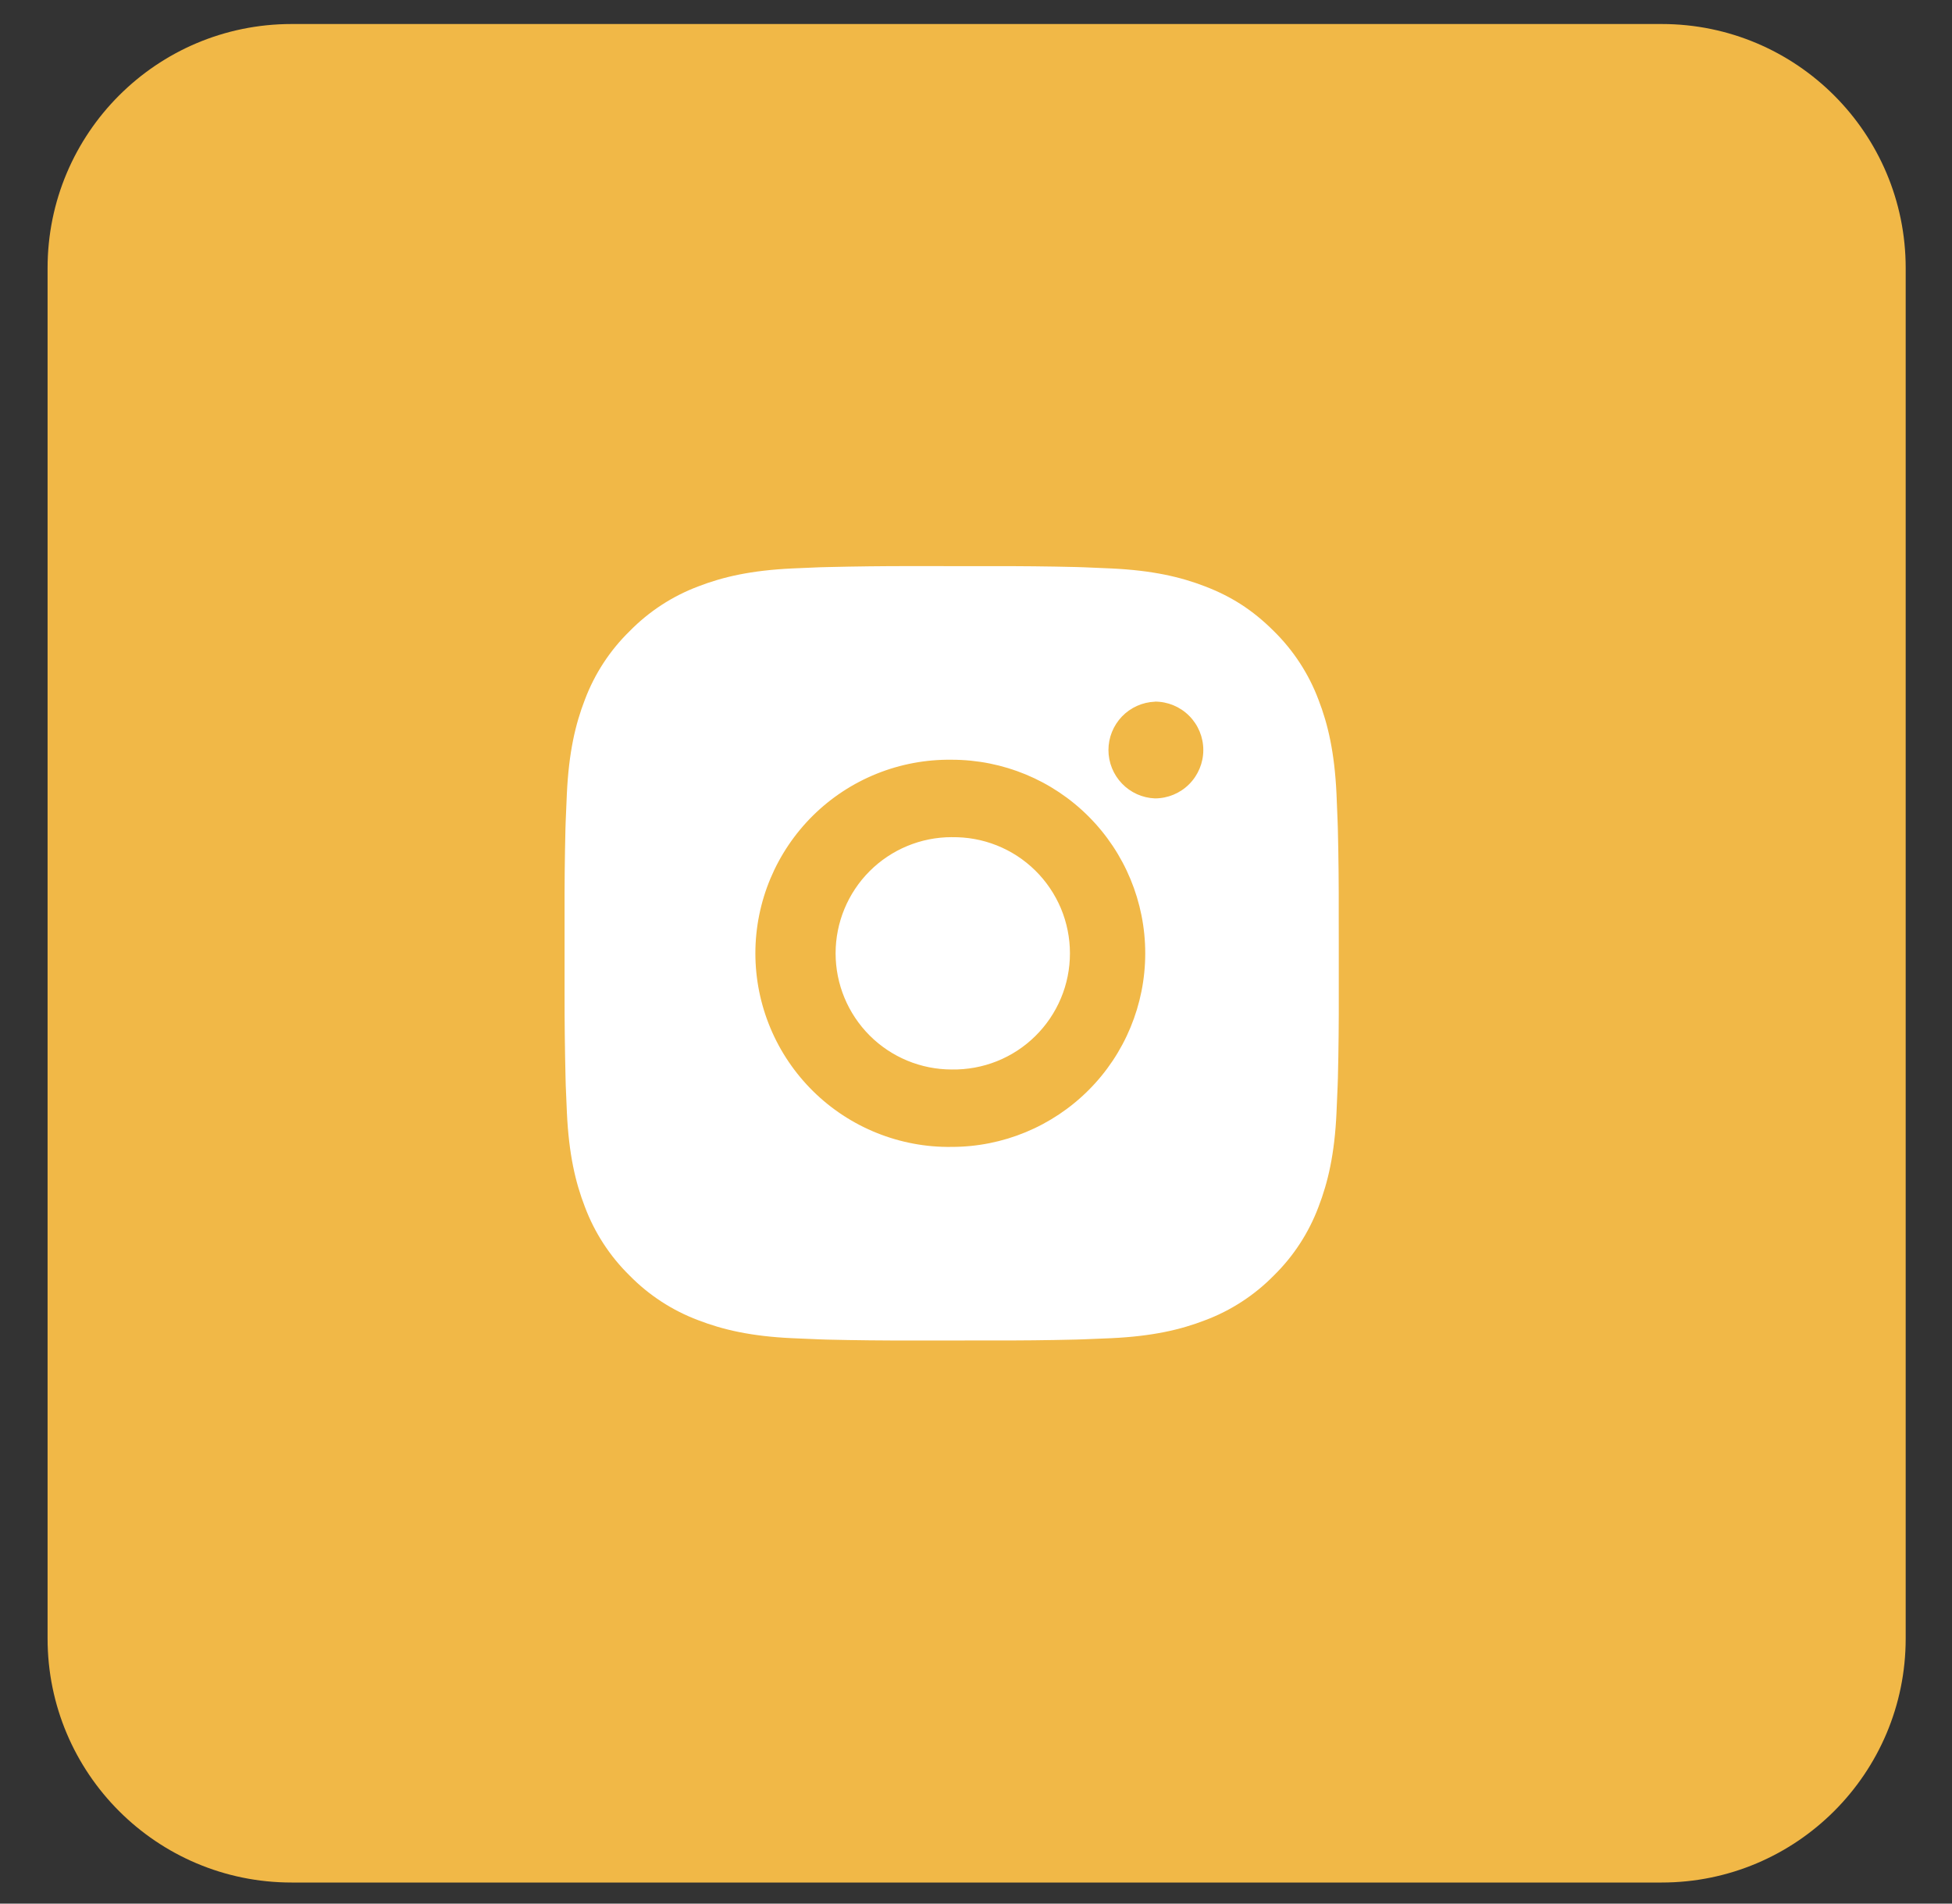
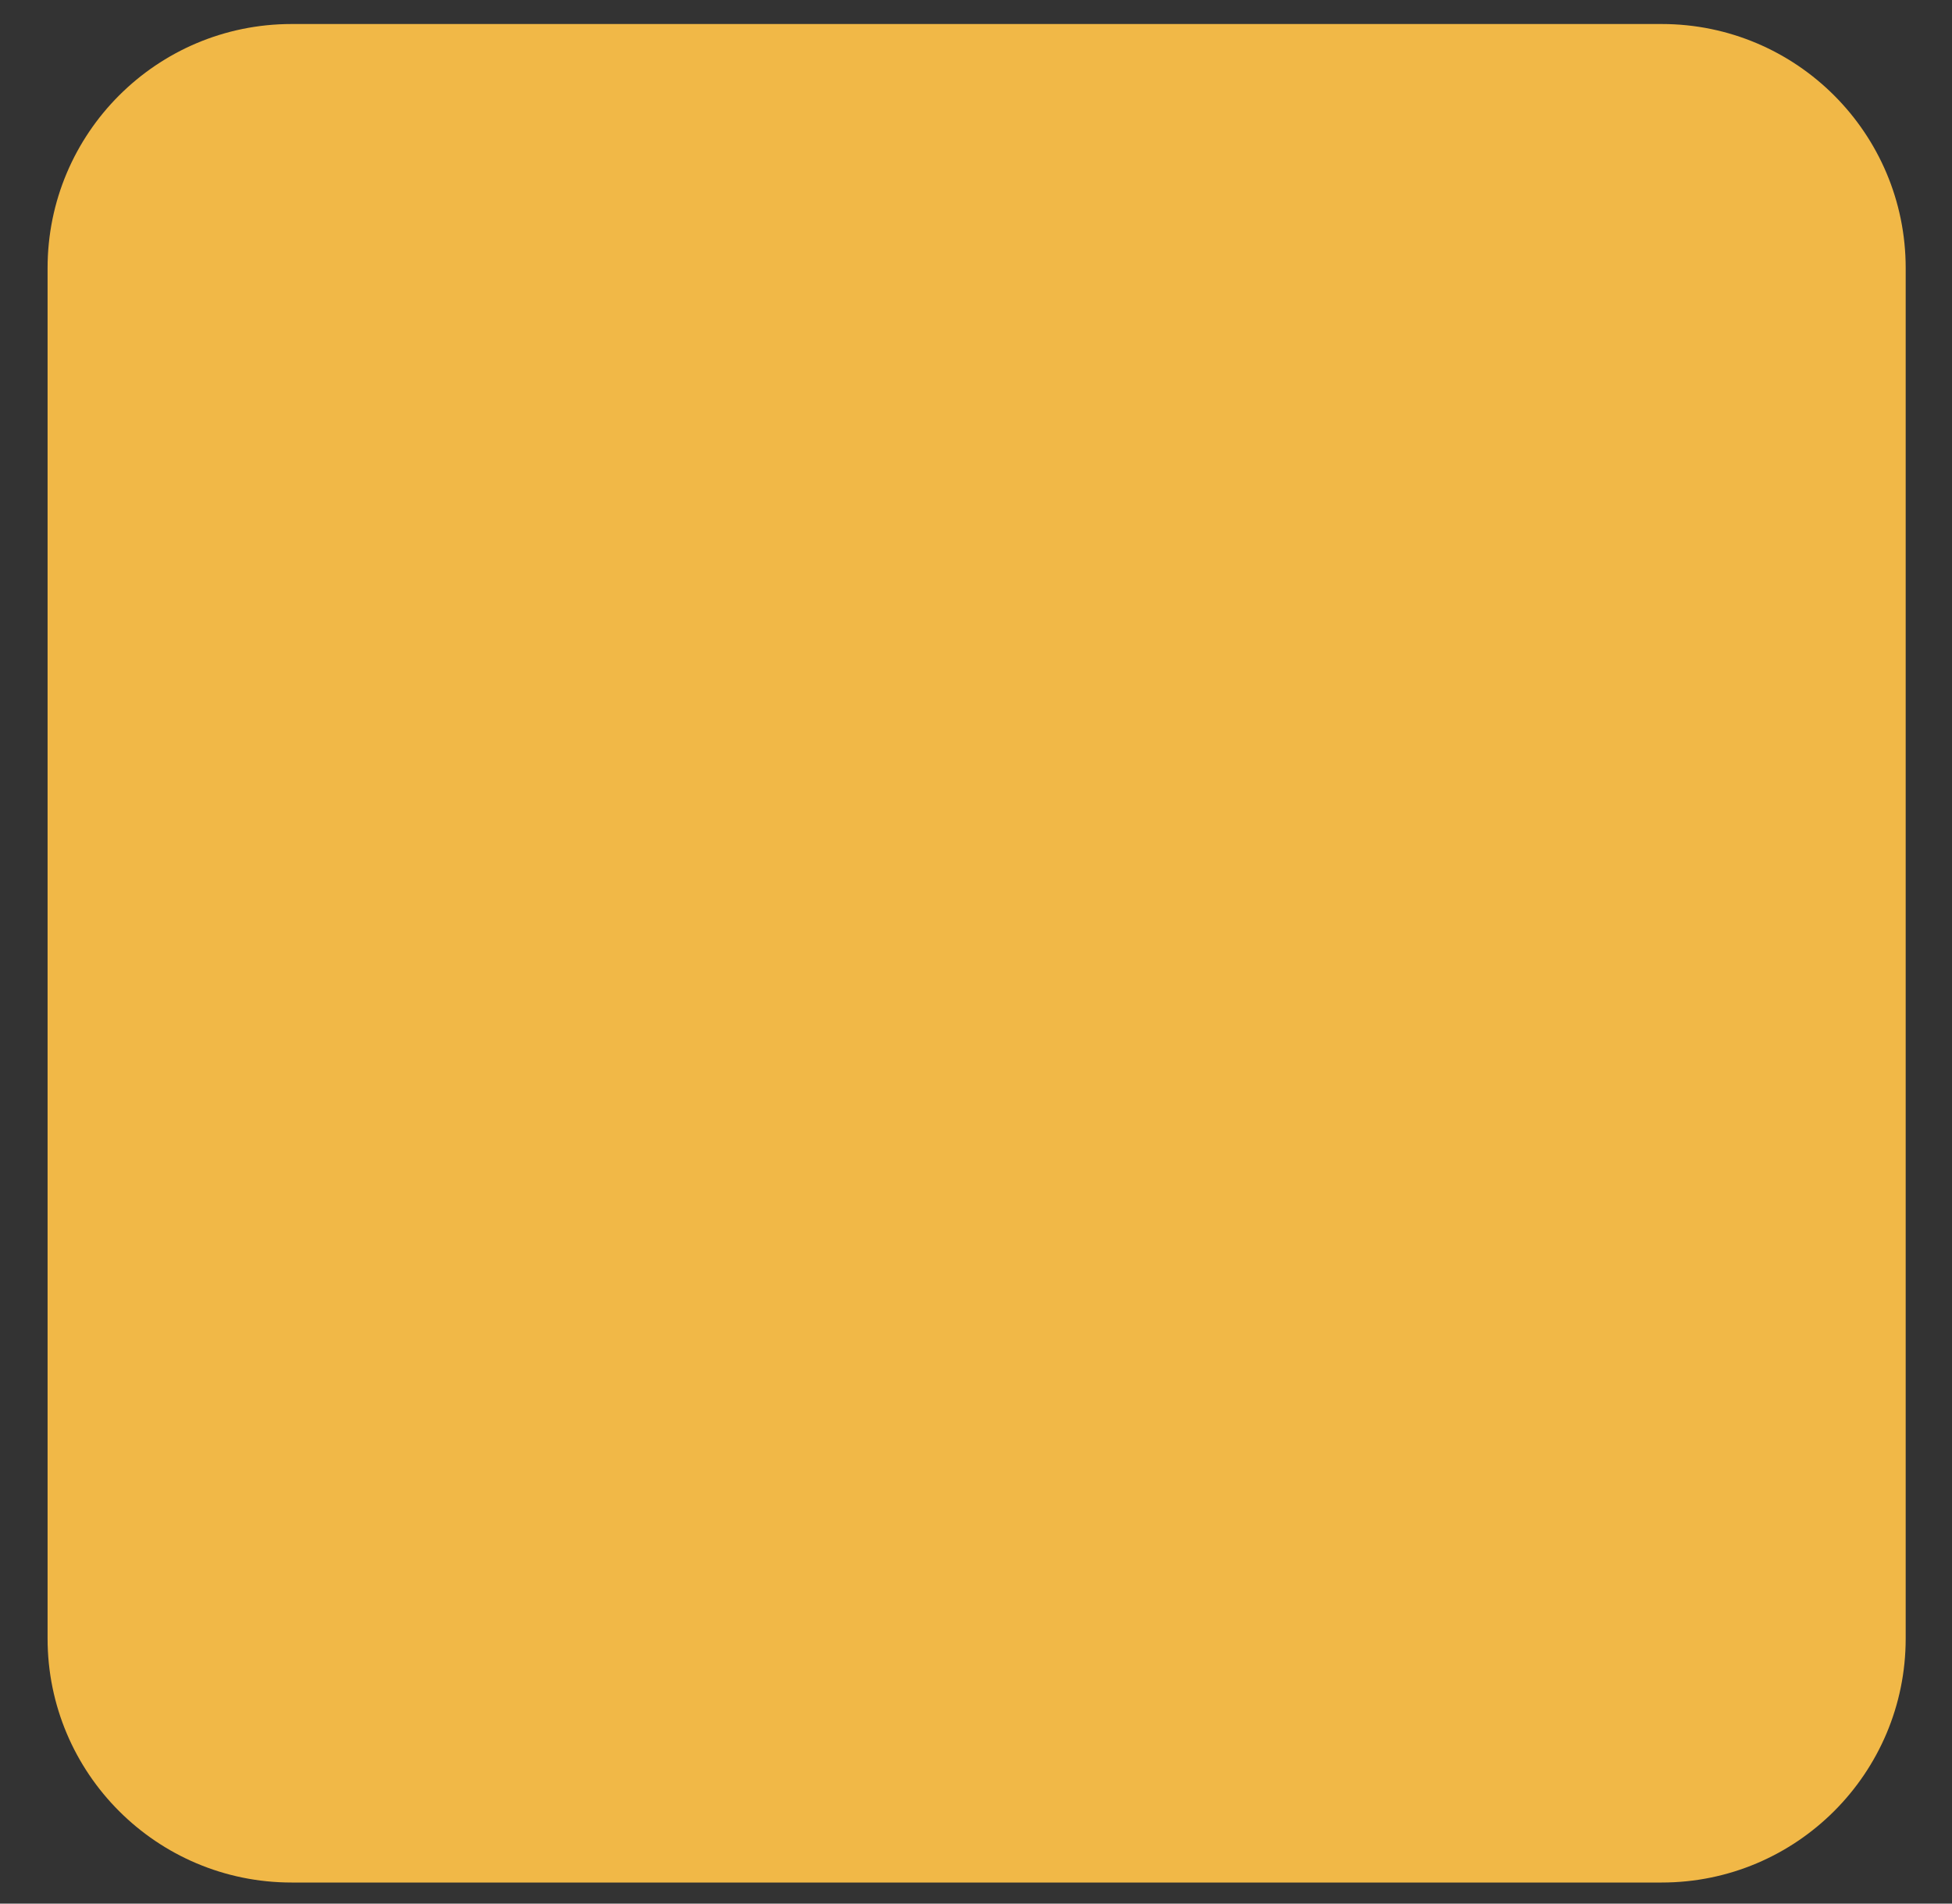
<svg xmlns="http://www.w3.org/2000/svg" width="40" height="39" viewBox="0 0 40 39" fill="none">
  <rect x="0" y="0" width="40" height="39" fill="#333333" stroke="none" />
  <path d="M0.975 5.492C0.975 2.731 3.213 0.492 5.975 0.492H34.051C36.812 0.492 39.051 2.731 39.051 5.492V33.568C39.051 36.33 36.812 38.568 34.051 38.568H5.975C3.213 38.568 0.975 36.33 0.975 33.568V5.492Z" fill="#F1B847" />
-   <path d="M20.317 11.599C20.896 11.597 21.475 11.603 22.054 11.617L22.208 11.622C22.385 11.629 22.561 11.636 22.772 11.646C23.616 11.686 24.192 11.819 24.698 12.015C25.221 12.216 25.662 12.489 26.103 12.93C26.506 13.326 26.819 13.806 27.018 14.335C27.214 14.84 27.347 15.417 27.387 16.261C27.396 16.472 27.404 16.648 27.41 16.826L27.415 16.98C27.429 17.558 27.435 18.137 27.433 18.715L27.434 19.307V20.346C27.436 20.925 27.43 21.504 27.416 22.083L27.411 22.237C27.405 22.414 27.397 22.59 27.387 22.801C27.348 23.645 27.213 24.221 27.018 24.727C26.819 25.256 26.507 25.736 26.103 26.132C25.707 26.535 25.227 26.848 24.698 27.047C24.192 27.243 23.616 27.376 22.772 27.416C22.561 27.425 22.385 27.433 22.208 27.439L22.054 27.444C21.475 27.458 20.896 27.465 20.317 27.462L19.726 27.463H18.687C18.108 27.465 17.529 27.459 16.951 27.445L16.797 27.44C16.608 27.433 16.42 27.425 16.232 27.416C15.388 27.377 14.812 27.242 14.306 27.047C13.777 26.848 13.297 26.536 12.901 26.132C12.497 25.736 12.185 25.256 11.986 24.727C11.79 24.221 11.657 23.645 11.617 22.801C11.608 22.613 11.6 22.425 11.593 22.237L11.589 22.083C11.575 21.504 11.568 20.925 11.569 20.346V18.715C11.567 18.137 11.573 17.558 11.587 16.98L11.592 16.826C11.599 16.648 11.607 16.472 11.616 16.261C11.656 15.416 11.789 14.841 11.985 14.335C12.184 13.806 12.497 13.326 12.902 12.931C13.298 12.527 13.777 12.214 14.306 12.015C14.812 11.819 15.387 11.686 16.232 11.646L16.797 11.622L16.951 11.618C17.529 11.604 18.108 11.597 18.686 11.598L20.317 11.599ZM19.502 15.565C18.976 15.558 18.454 15.655 17.967 15.851C17.479 16.047 17.035 16.338 16.661 16.707C16.287 17.076 15.99 17.516 15.787 18C15.584 18.485 15.479 19.006 15.479 19.531C15.479 20.057 15.584 20.577 15.787 21.062C15.99 21.547 16.287 21.986 16.661 22.355C17.035 22.724 17.479 23.015 17.967 23.211C18.454 23.407 18.976 23.505 19.502 23.497C20.554 23.497 21.562 23.079 22.306 22.335C23.05 21.592 23.468 20.583 23.468 19.531C23.468 18.479 23.05 17.47 22.306 16.726C21.562 15.982 20.554 15.565 19.502 15.565ZM19.502 17.152C19.818 17.146 20.132 17.203 20.426 17.32C20.72 17.437 20.987 17.611 21.213 17.833C21.438 18.054 21.617 18.319 21.74 18.61C21.862 18.902 21.925 19.215 21.925 19.531C21.925 19.847 21.863 20.16 21.74 20.452C21.618 20.743 21.439 21.007 21.213 21.229C20.988 21.451 20.72 21.625 20.427 21.742C20.133 21.859 19.819 21.916 19.503 21.911C18.871 21.911 18.266 21.66 17.82 21.214C17.374 20.767 17.123 20.162 17.123 19.531C17.123 18.9 17.374 18.294 17.82 17.848C18.266 17.402 18.871 17.151 19.503 17.151L19.502 17.152ZM23.666 14.376C23.41 14.386 23.168 14.495 22.991 14.679C22.814 14.864 22.714 15.11 22.714 15.366C22.714 15.622 22.814 15.869 22.991 16.053C23.168 16.238 23.41 16.347 23.666 16.357C23.929 16.357 24.181 16.253 24.367 16.067C24.553 15.881 24.658 15.628 24.658 15.366C24.658 15.102 24.553 14.85 24.367 14.664C24.181 14.478 23.929 14.374 23.666 14.374V14.376Z" fill="white" />
</svg>